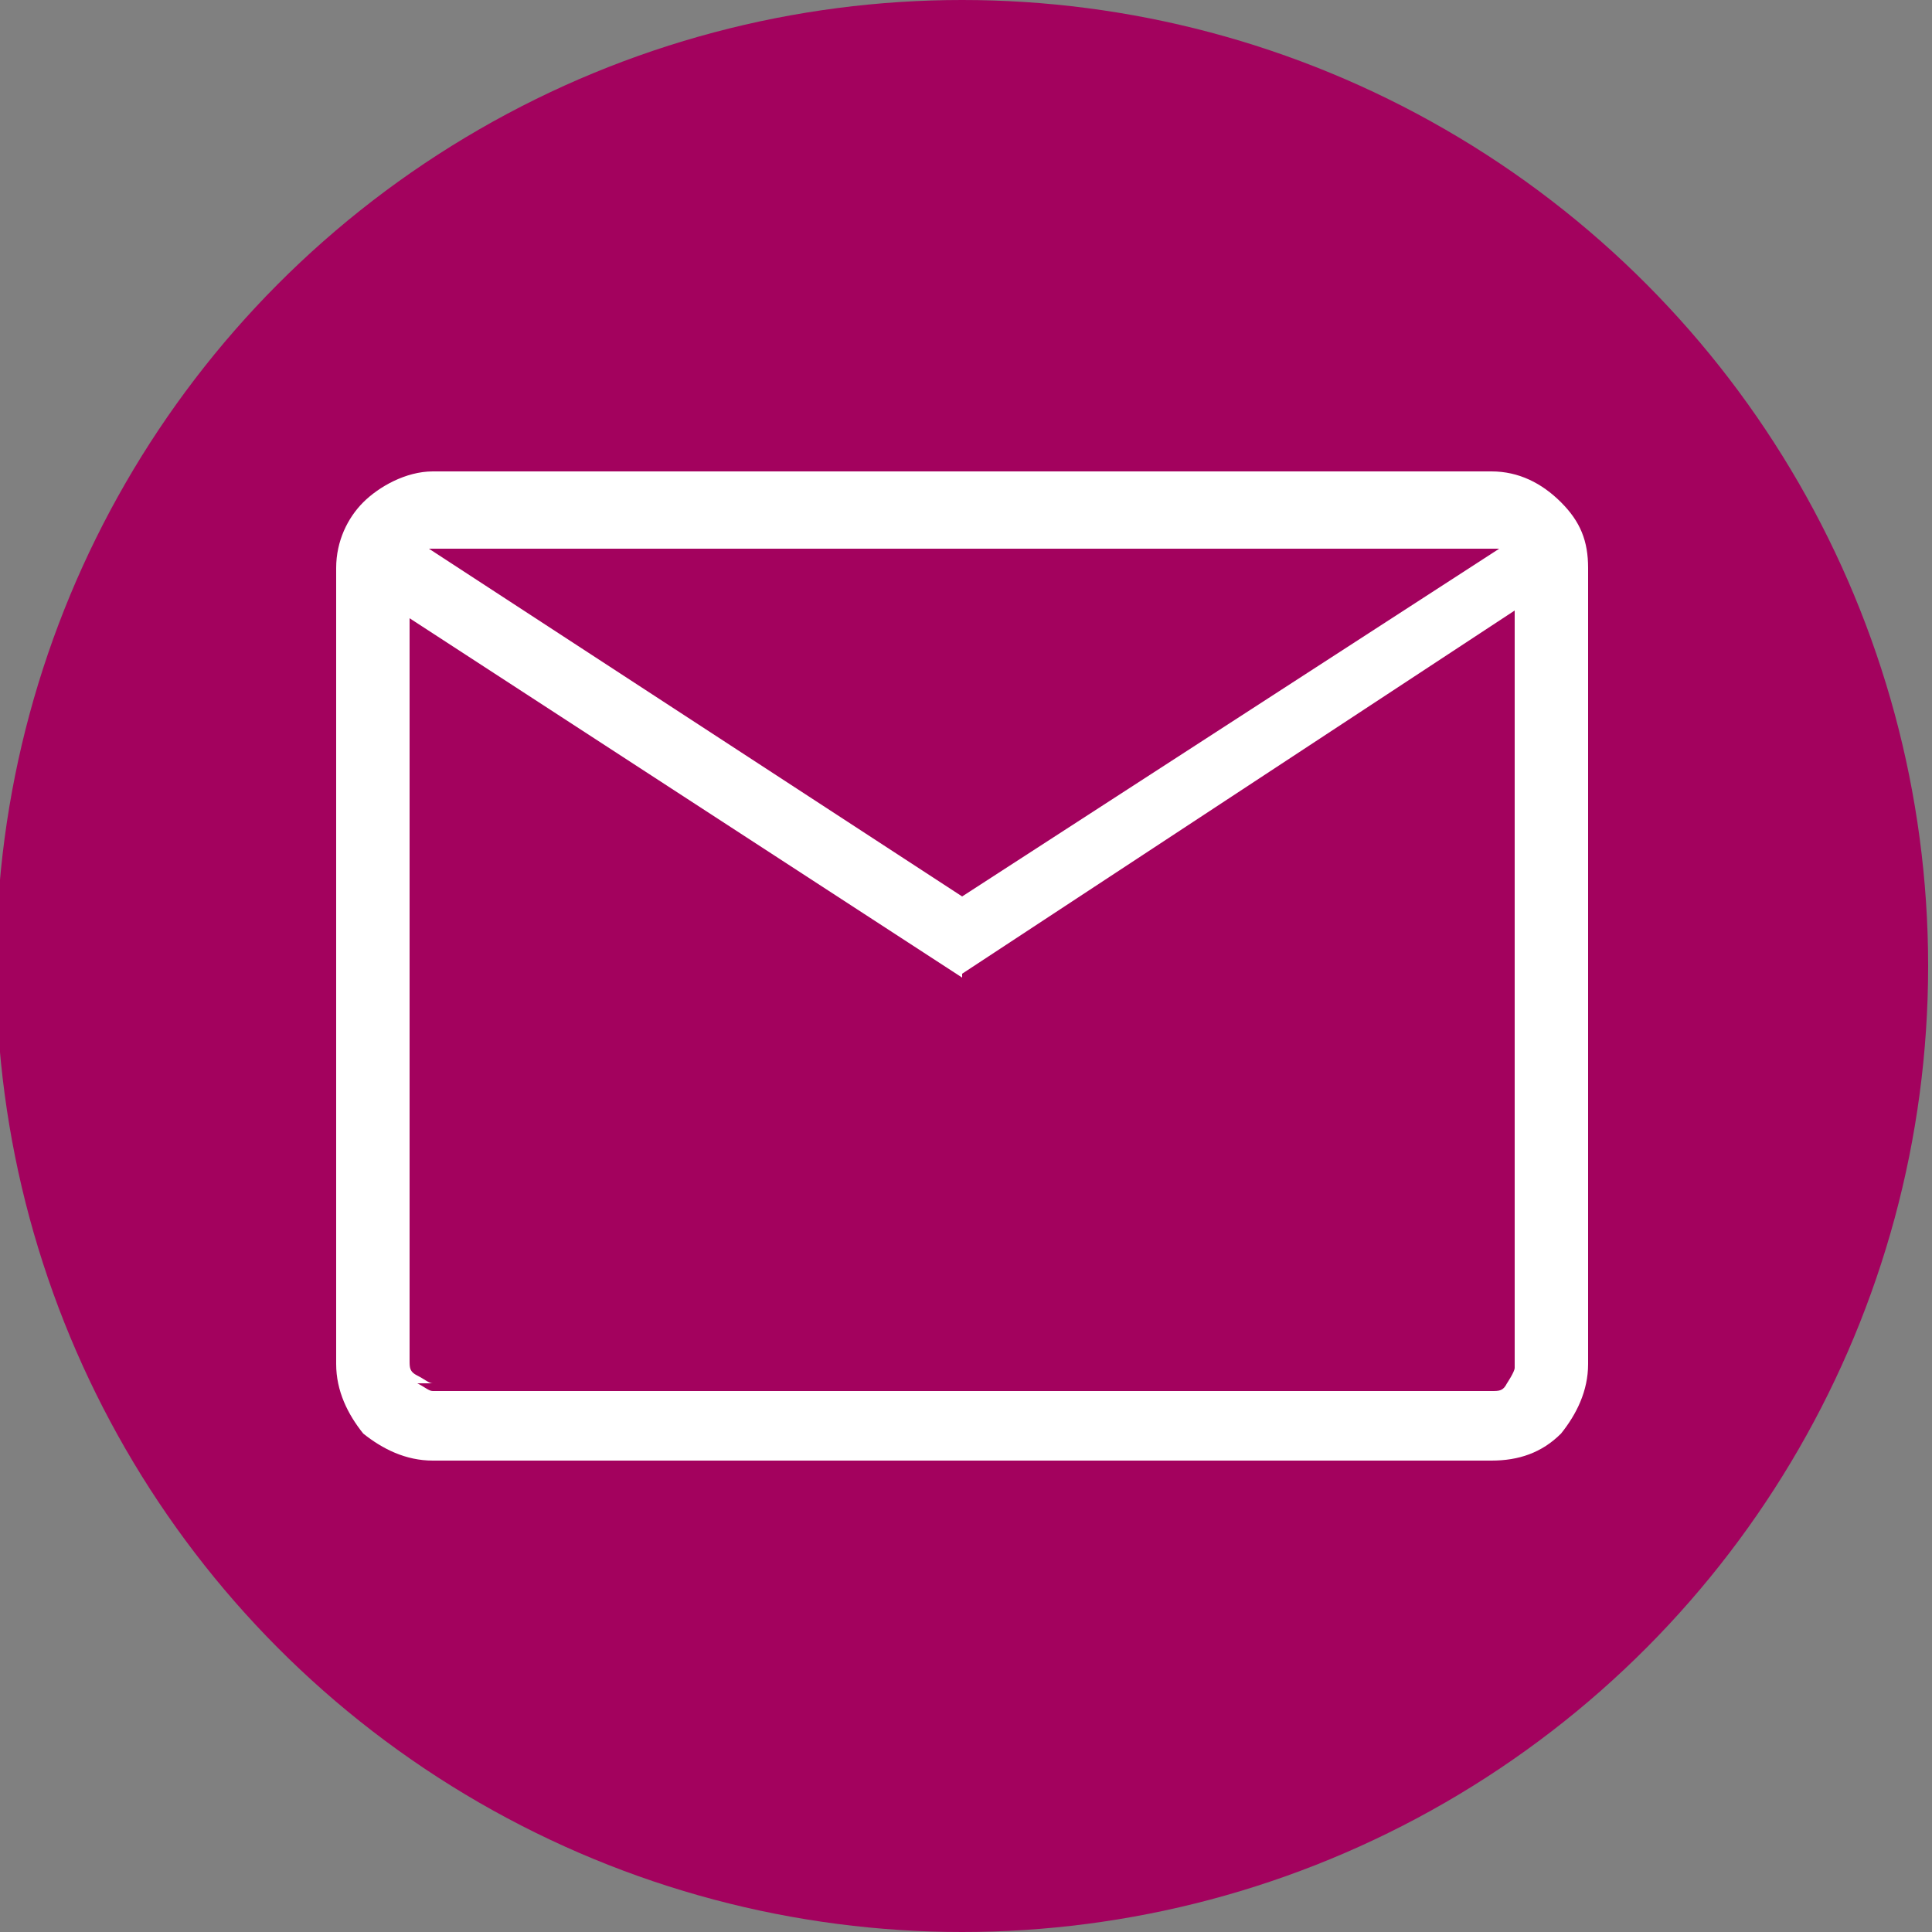
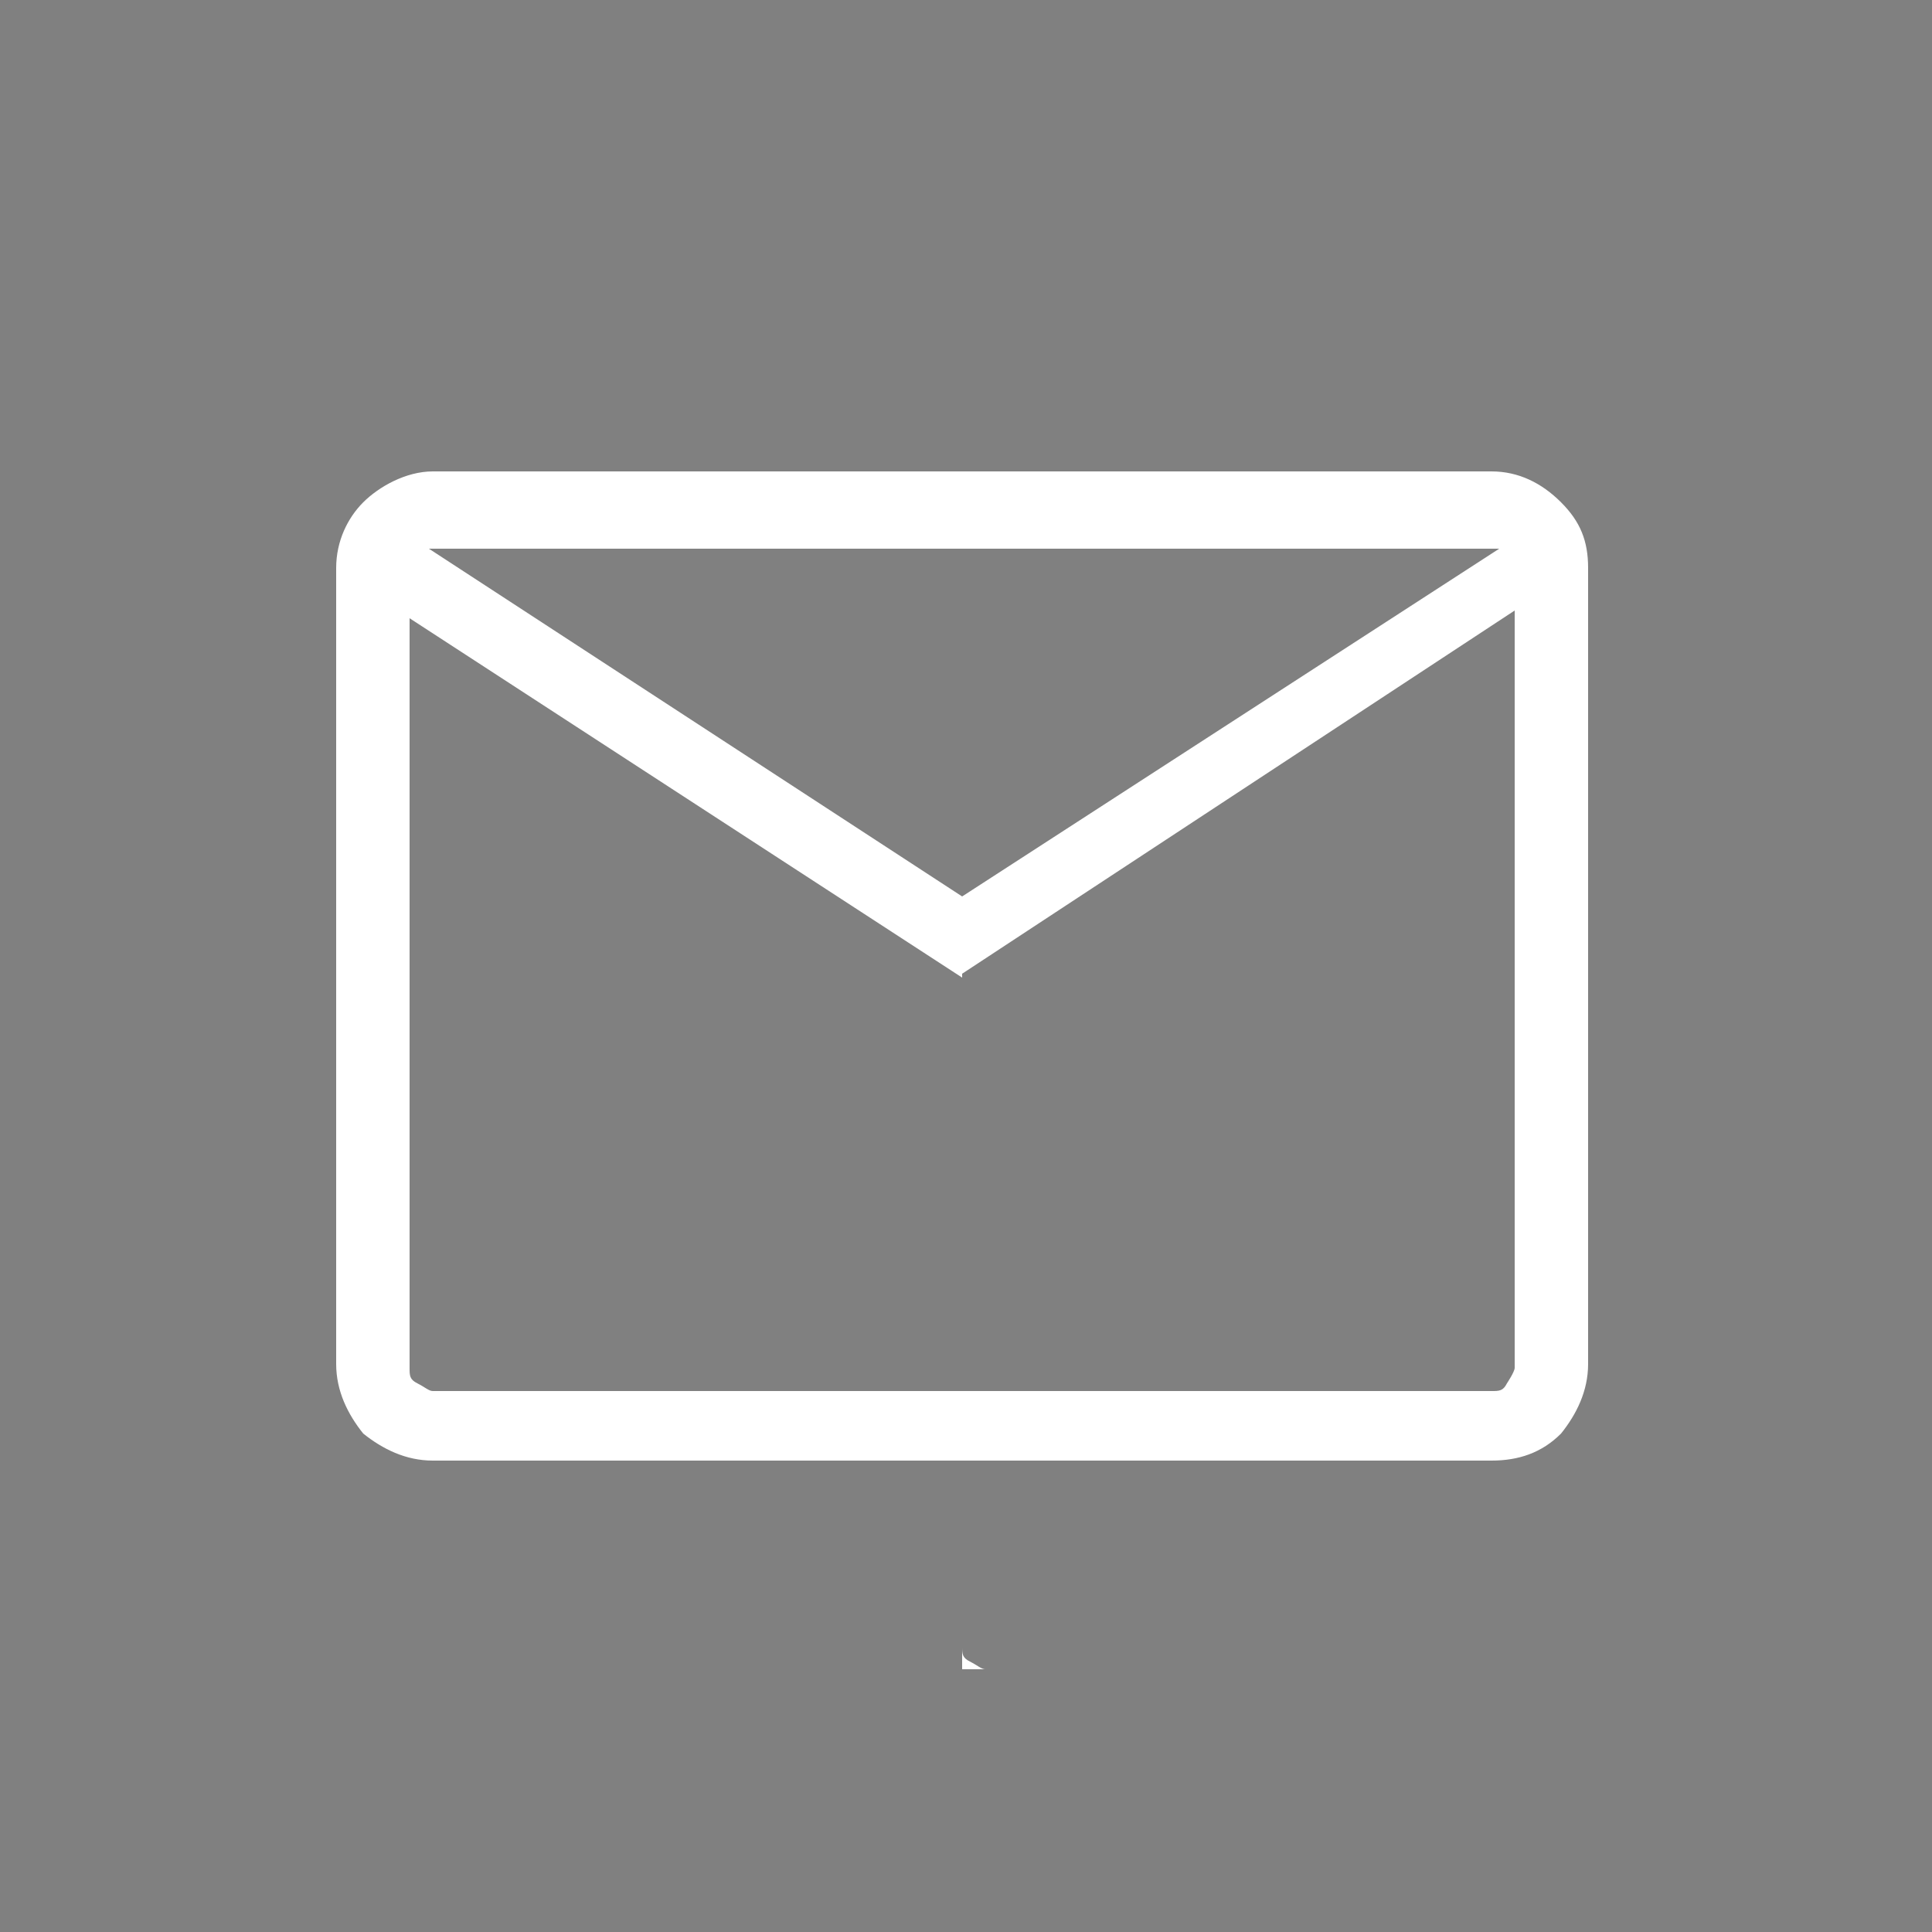
<svg xmlns="http://www.w3.org/2000/svg" id="Layer_1" version="1.1" viewBox="0 0 50 50">
  <rect x="0" y="0" width="50" height="50" fill="#808080" stroke="none" />
  <defs>
    <style>
      .st0 {
        fill: #a3025e;
      }

      .st1 {
        fill: #fff;
      }
    </style>
  </defs>
-   <circle class="st0" cx="24.9" cy="25" r="25" />
-   <path class="st1" d="M11.2,37.8c-.7,0-1.3-.3-1.8-.7-.4-.5-.7-1.1-.7-1.8V14.7c0-.7.3-1.3.7-1.7s1.1-.8,1.8-.8h27.4c.7,0,1.3.3,1.8.8.5.5.7,1,.7,1.7v20.6c0,.7-.3,1.3-.7,1.8-.5.5-1.1.7-1.8.7,0,0-27.4,0-27.4,0ZM24.9,25.3l-14.3-9.3v19.4c0,.2,0,.3.2.4s.3.2.4.2h27.4c.2,0,.3,0,.4-.2,0,0,.2-.3.2-.4V15.8s-14.3,9.4-14.3,9.4ZM24.9,23.2l13.9-9H11.1s13.8,9,13.8,9ZM10.6,15.8v-1.7,21.1c0,.2,0,.3.2.4s.3.2.4.2h-.6V15.8Z" />
+   <path class="st1" d="M11.2,37.8c-.7,0-1.3-.3-1.8-.7-.4-.5-.7-1.1-.7-1.8V14.7c0-.7.3-1.3.7-1.7s1.1-.8,1.8-.8h27.4c.7,0,1.3.3,1.8.8.5.5.7,1,.7,1.7v20.6c0,.7-.3,1.3-.7,1.8-.5.5-1.1.7-1.8.7,0,0-27.4,0-27.4,0ZM24.9,25.3l-14.3-9.3v19.4c0,.2,0,.3.2.4s.3.2.4.2h27.4c.2,0,.3,0,.4-.2,0,0,.2-.3.2-.4V15.8s-14.3,9.4-14.3,9.4ZM24.9,23.2l13.9-9H11.1s13.8,9,13.8,9Zv-1.7,21.1c0,.2,0,.3.2.4s.3.2.4.2h-.6V15.8Z" />
</svg>